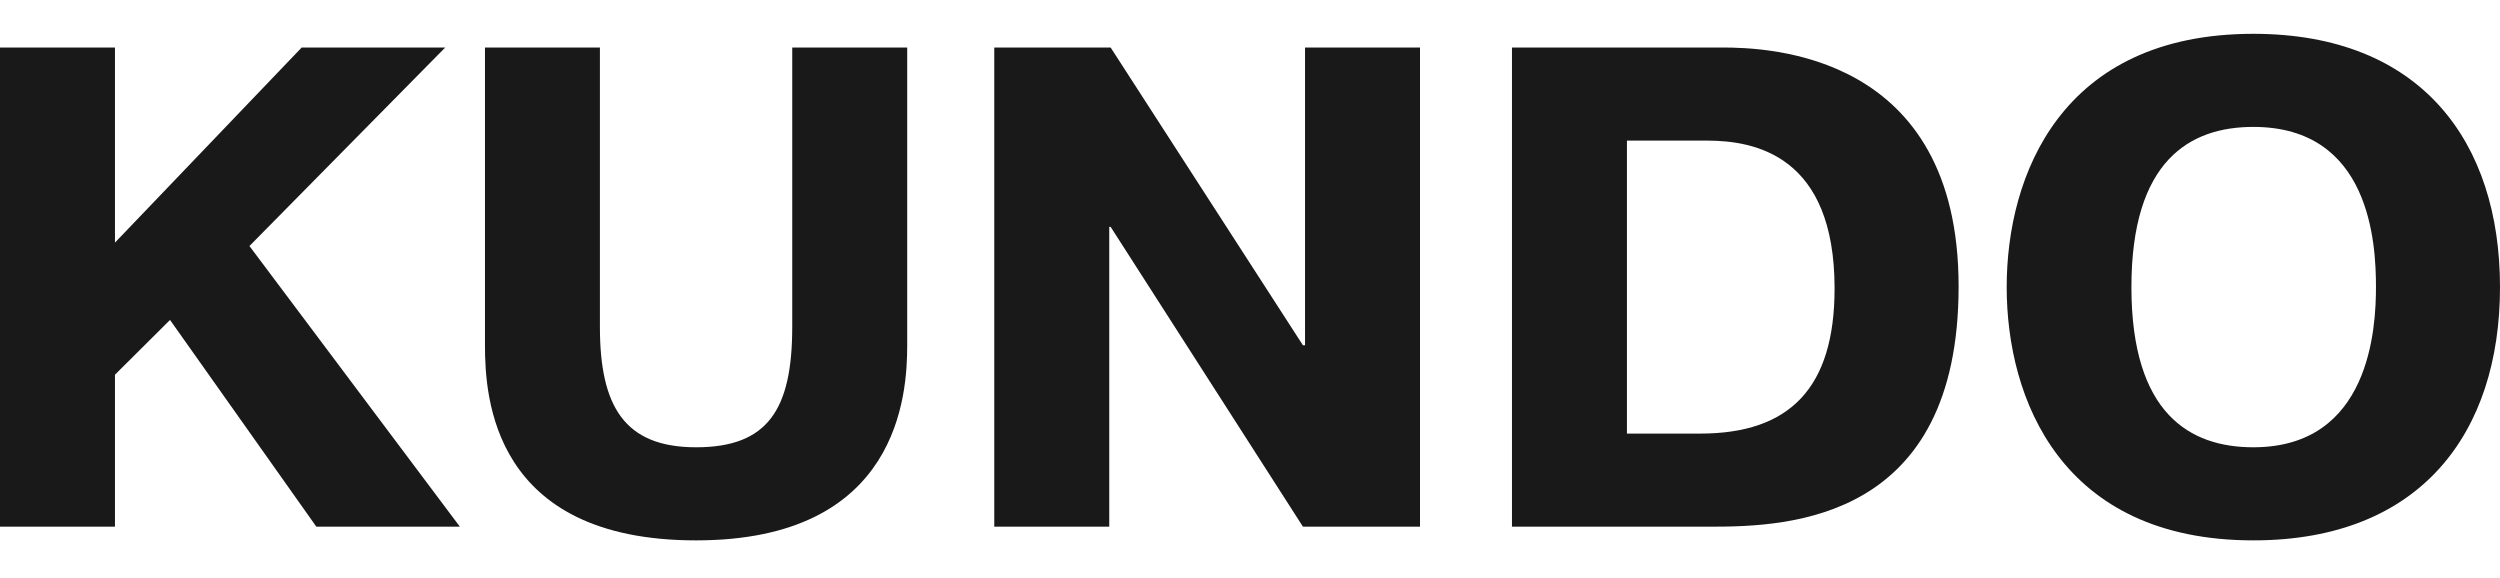
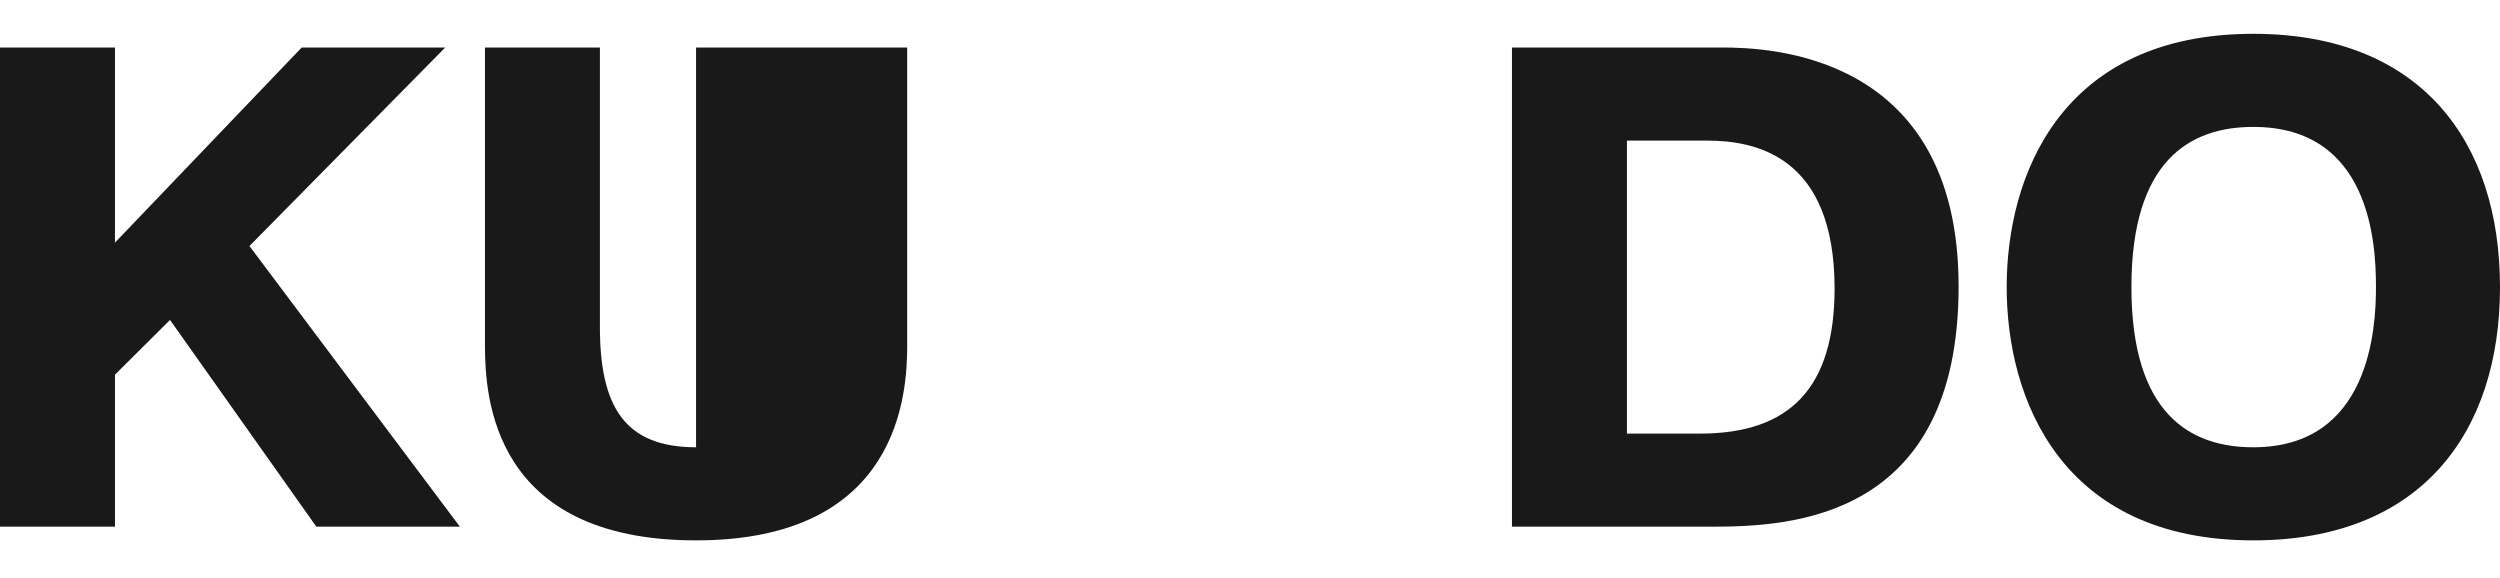
<svg xmlns="http://www.w3.org/2000/svg" width="160" height="37" viewBox="0 0 160 37" fill="none">
  <path d="M19.309 3.04H28.495L15.965 15.745L29.431 33.707H20.245L10.881 20.476L7.358 23.981V33.707H0V3.04H7.358V15.527L19.309 3.04Z" fill="#191919" />
-   <path d="M38.394 3.04V20.915C38.394 25.997 39.955 28.626 44.548 28.626C49.142 28.626 50.703 26.216 50.703 20.915V3.04H58.061V22.097C58.061 25.208 57.57 34.584 44.549 34.584C31.529 34.584 31.038 25.427 31.038 22.097V3.04H38.396H38.394Z" fill="#191919" />
-   <path d="M70.992 14.519V33.708H63.633V3.04H71.08L83.388 22.097H83.522V3.04H90.88V33.707H83.388L71.08 14.518H70.991L70.992 14.519Z" fill="#191919" />
+   <path d="M38.394 3.04V20.915C38.394 25.997 39.955 28.626 44.548 28.626V3.04H58.061V22.097C58.061 25.208 57.57 34.584 44.549 34.584C31.529 34.584 31.038 25.427 31.038 22.097V3.04H38.396H38.394Z" fill="#191919" />
  <path d="M110.19 3.04C113.177 3.04 125.351 3.391 125.351 18.33C125.351 33.27 114.559 33.708 109.52 33.708H96.766V3.04H110.19ZM104.124 27.75H108.806C114.559 27.75 117.413 24.815 117.413 18.462C117.413 9.962 112.329 8.999 109.253 8.999H104.124V27.75Z" fill="#191919" />
  <path d="M128.428 18.374C128.428 11.232 131.906 2.164 144.214 2.164C154.961 2.164 160 9.086 160 18.374C160 27.662 154.961 34.584 144.214 34.584C131.906 34.584 128.428 25.515 128.428 18.374ZM152.062 18.374C152.062 15.57 151.705 8.122 144.214 8.122C140.156 8.122 136.411 10.269 136.411 18.374C136.411 26.479 140.156 28.626 144.214 28.626C151.705 28.626 152.062 20.958 152.062 18.374Z" fill="#191919" />
</svg>